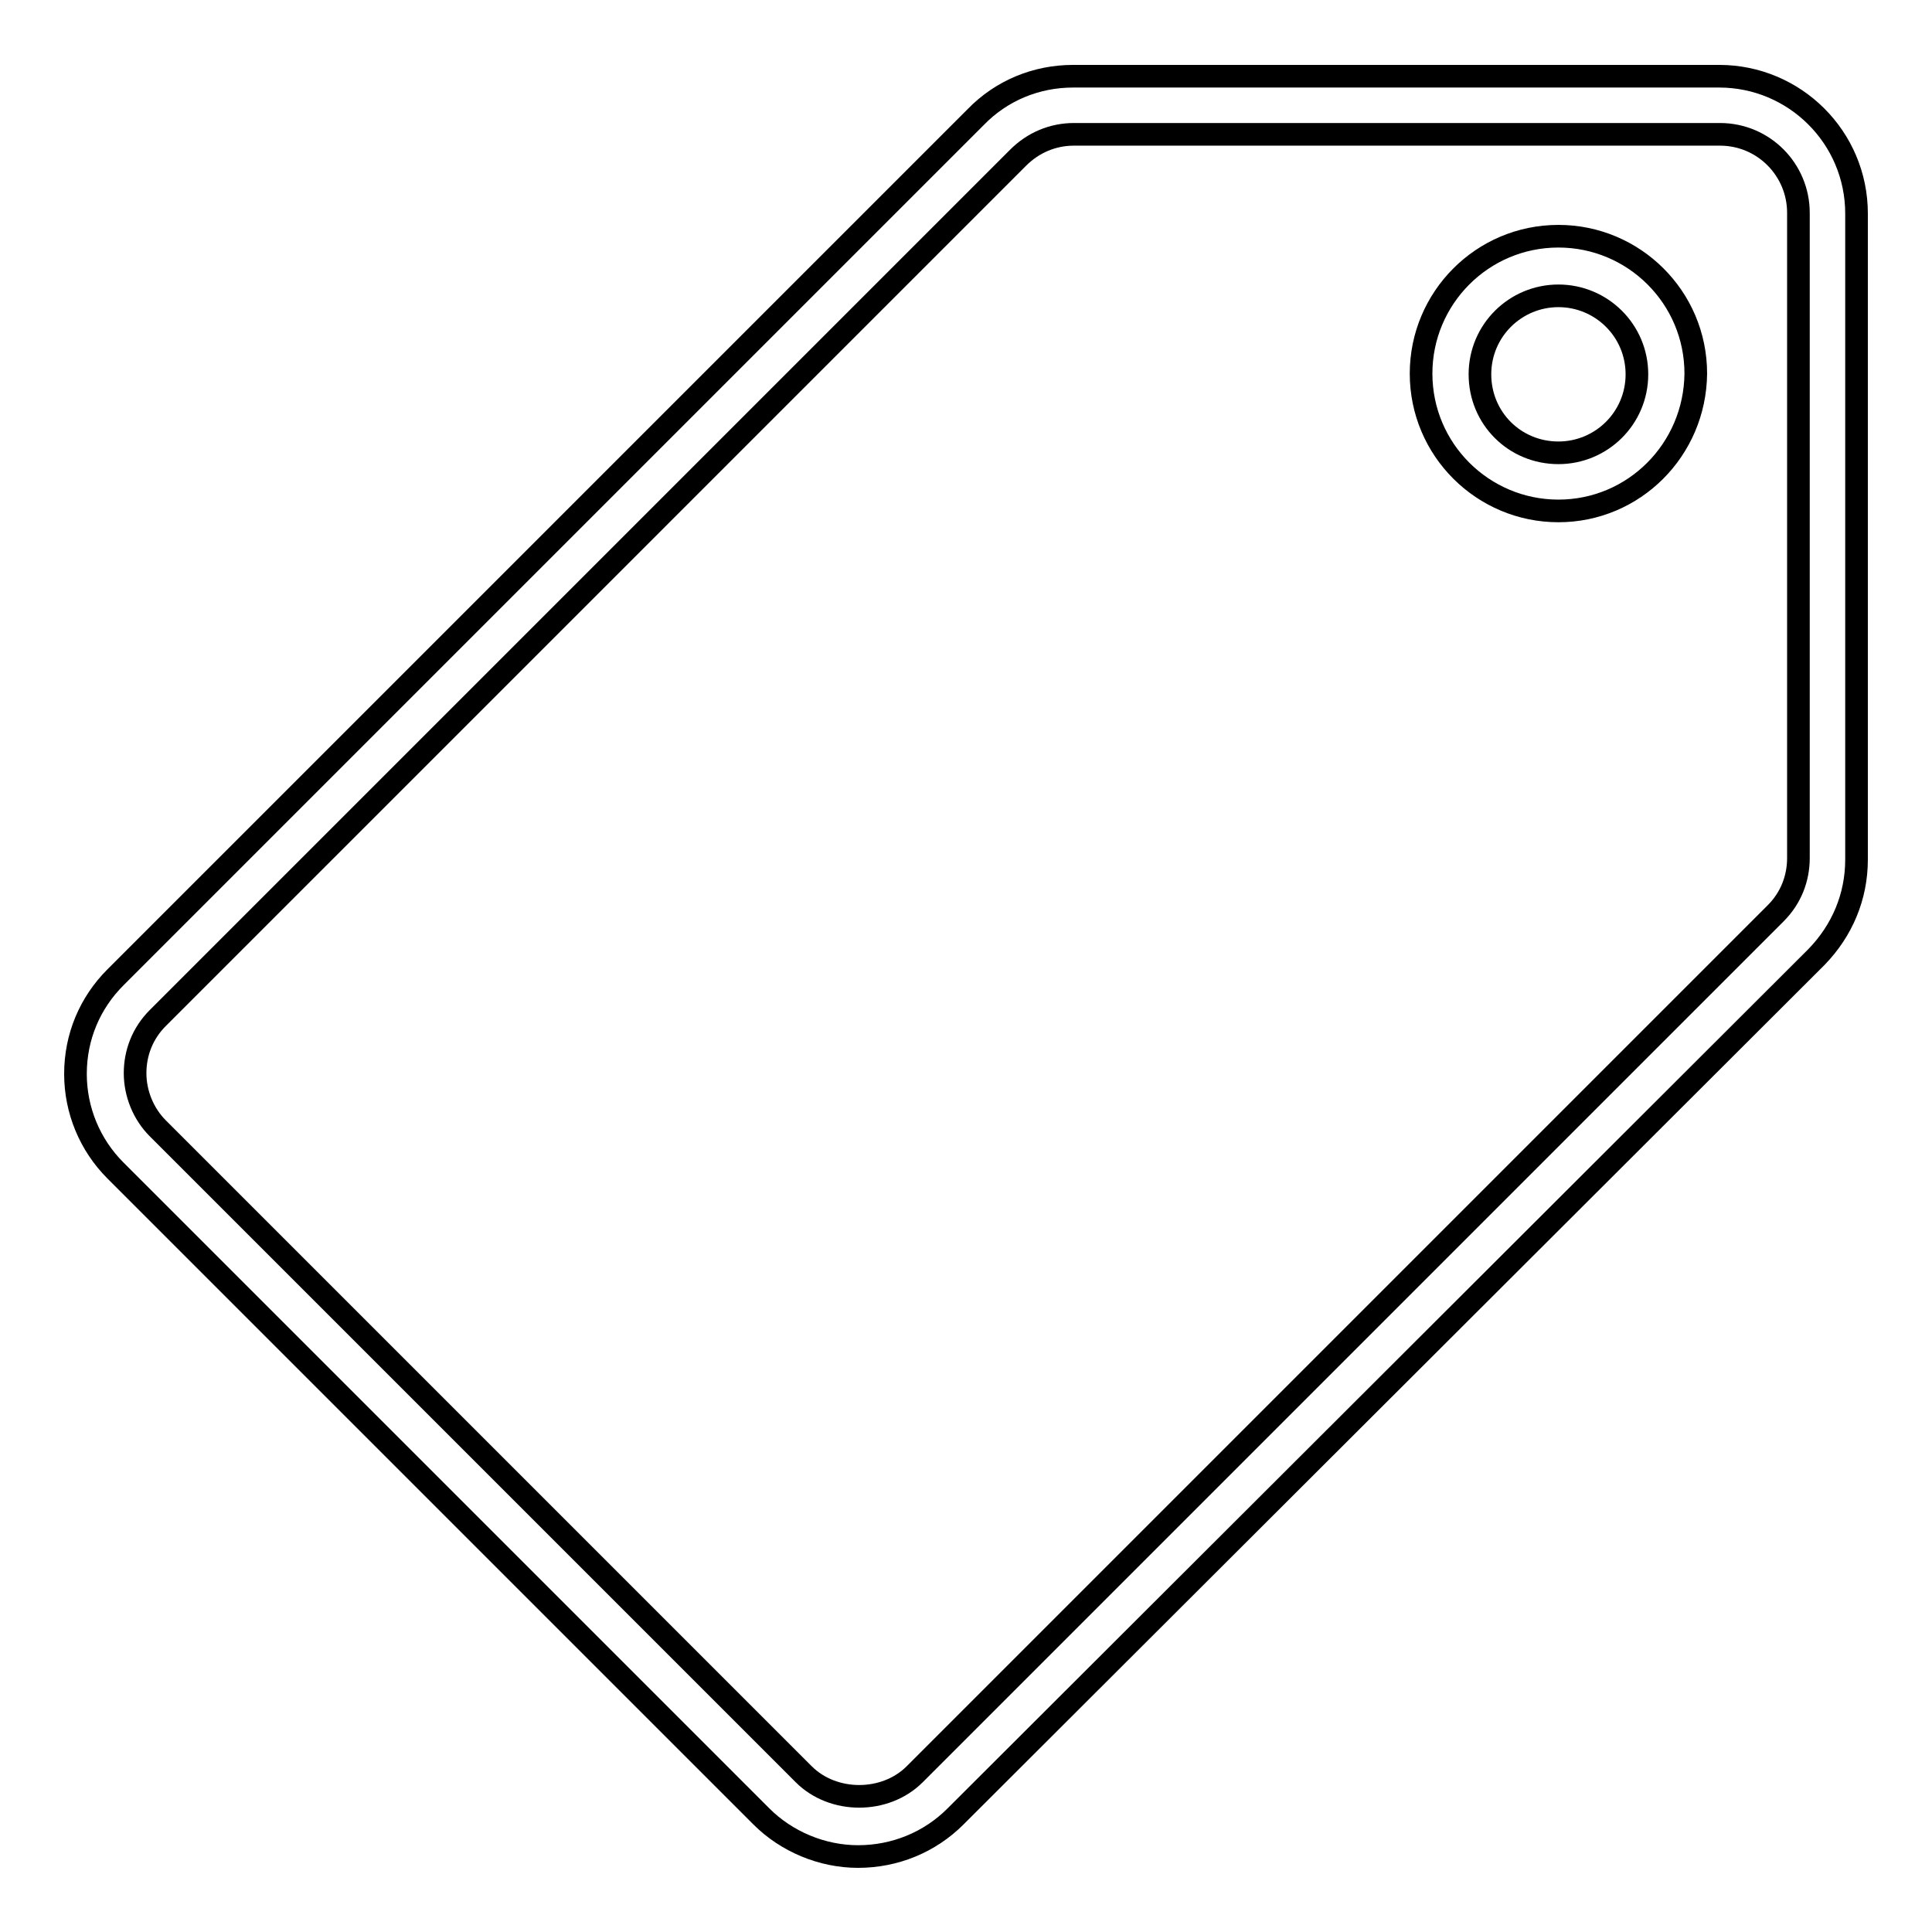
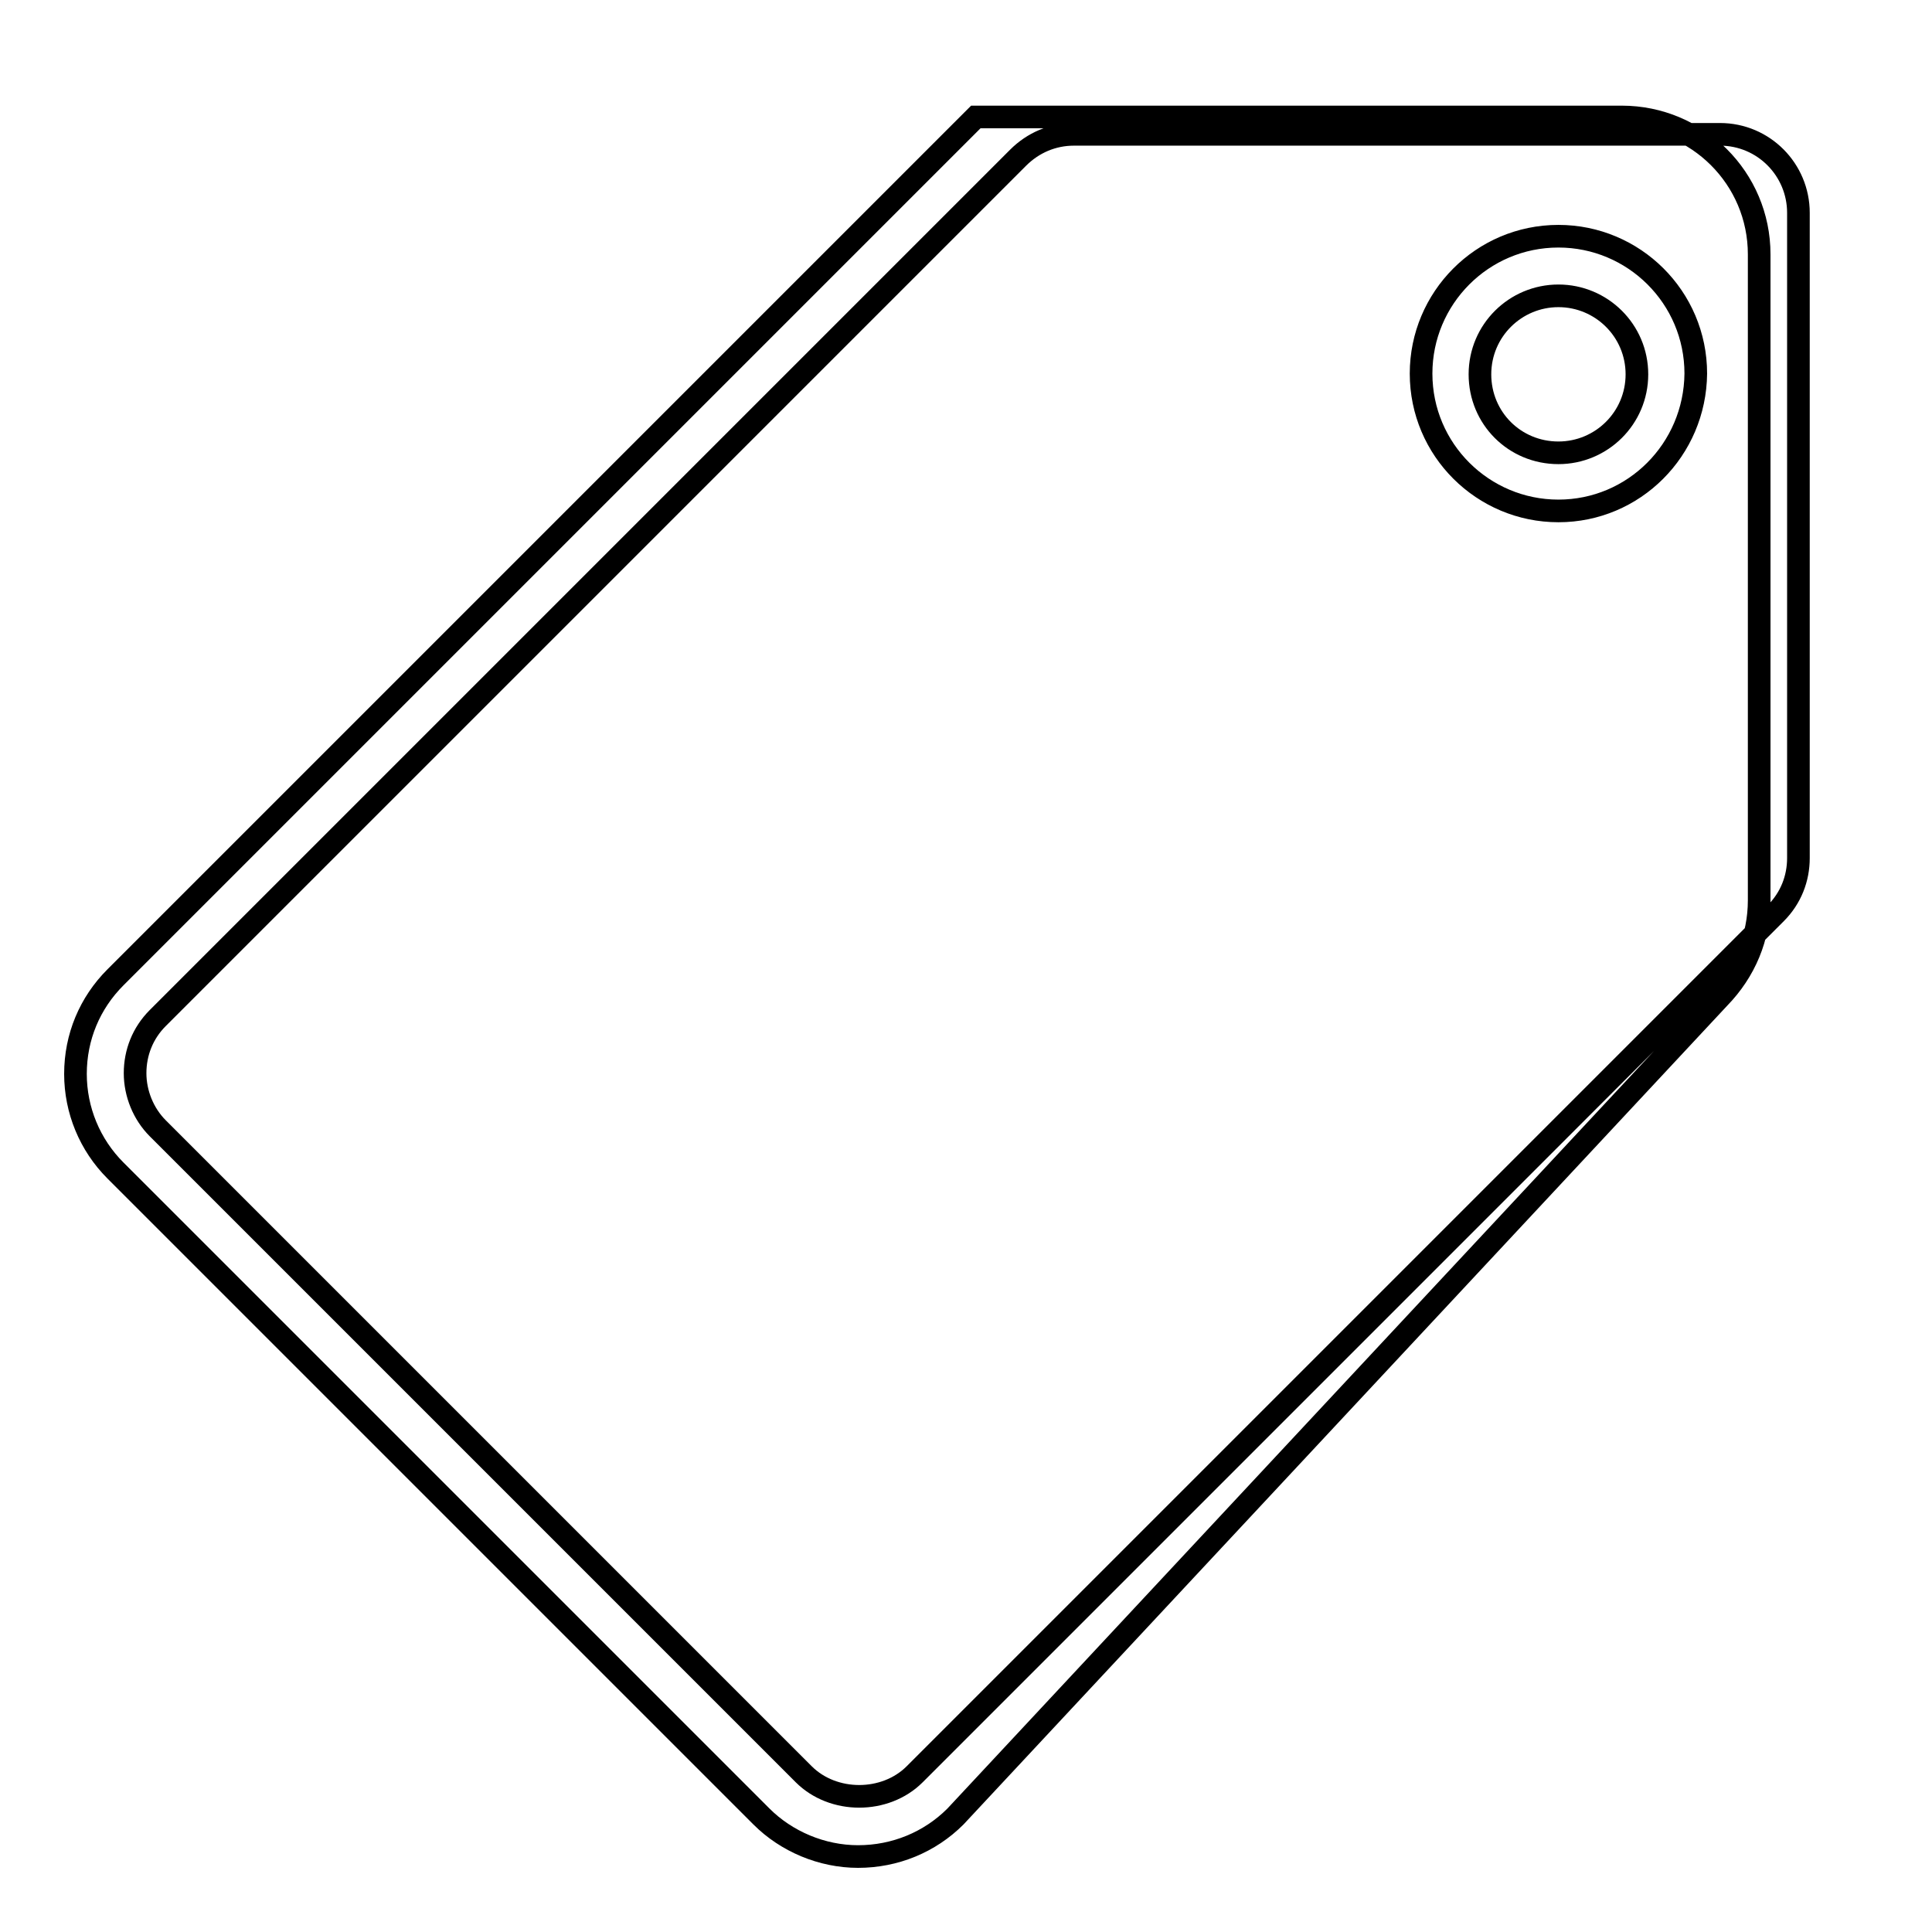
<svg xmlns="http://www.w3.org/2000/svg" version="1.1" x="0px" y="0px" viewBox="0 0 256 256" enable-background="new 0 0 256 256" xml:space="preserve">
  <g>
    <g>
      <g>
        <g>
-           <path stroke-width="3" fill-opacity="0" stroke="#000000" d="M113.7,246c-4.8,0-9.5-2-12.8-5.3l-85.6-85.6c-3.4-3.4-5.3-8-5.3-12.8c0-4.9,1.9-9.4,5.3-12.8l114-114c3.4-3.5,8-5.4,12.9-5.4h85.6c10,0,18.2,8.1,18.2,18.2v85.6c0,4.9-1.9,9.4-5.3,12.9L126.6,240.7C123.2,244.1,118.6,246,113.7,246z M142.3,17.8c-2.8,0-5.4,1.1-7.4,3.1l-114,114c-2,2-3,4.6-3,7.3c0,2.7,1.1,5.4,3,7.3l85.6,85.6c3.9,3.9,10.8,3.9,14.7,0l114.1-114.1c2-2,3-4.6,3-7.3V28.2c0-5.7-4.6-10.4-10.4-10.4H142.3z M206.5,67.7c-10,0-18.2-8.1-18.2-18.2c0-10,8.1-18.2,18.2-18.2c10,0,18.2,8.1,18.2,18.2C224.6,59.6,216.5,67.7,206.5,67.7z M206.5,39.2c-5.7,0-10.4,4.6-10.4,10.4s4.6,10.4,10.4,10.4c5.7,0,10.4-4.6,10.4-10.4S212.2,39.2,206.5,39.2z" />
+           <path stroke-width="3" fill-opacity="0" stroke="#000000" d="M113.7,246c-4.8,0-9.5-2-12.8-5.3l-85.6-85.6c-3.4-3.4-5.3-8-5.3-12.8c0-4.9,1.9-9.4,5.3-12.8l114-114h85.6c10,0,18.2,8.1,18.2,18.2v85.6c0,4.9-1.9,9.4-5.3,12.9L126.6,240.7C123.2,244.1,118.6,246,113.7,246z M142.3,17.8c-2.8,0-5.4,1.1-7.4,3.1l-114,114c-2,2-3,4.6-3,7.3c0,2.7,1.1,5.4,3,7.3l85.6,85.6c3.9,3.9,10.8,3.9,14.7,0l114.1-114.1c2-2,3-4.6,3-7.3V28.2c0-5.7-4.6-10.4-10.4-10.4H142.3z M206.5,67.7c-10,0-18.2-8.1-18.2-18.2c0-10,8.1-18.2,18.2-18.2c10,0,18.2,8.1,18.2,18.2C224.6,59.6,216.5,67.7,206.5,67.7z M206.5,39.2c-5.7,0-10.4,4.6-10.4,10.4s4.6,10.4,10.4,10.4c5.7,0,10.4-4.6,10.4-10.4S212.2,39.2,206.5,39.2z" />
        </g>
      </g>
      <g />
      <g />
      <g />
      <g />
      <g />
      <g />
      <g />
      <g />
      <g />
      <g />
      <g />
      <g />
      <g />
      <g />
      <g />
    </g>
  </g>
</svg>